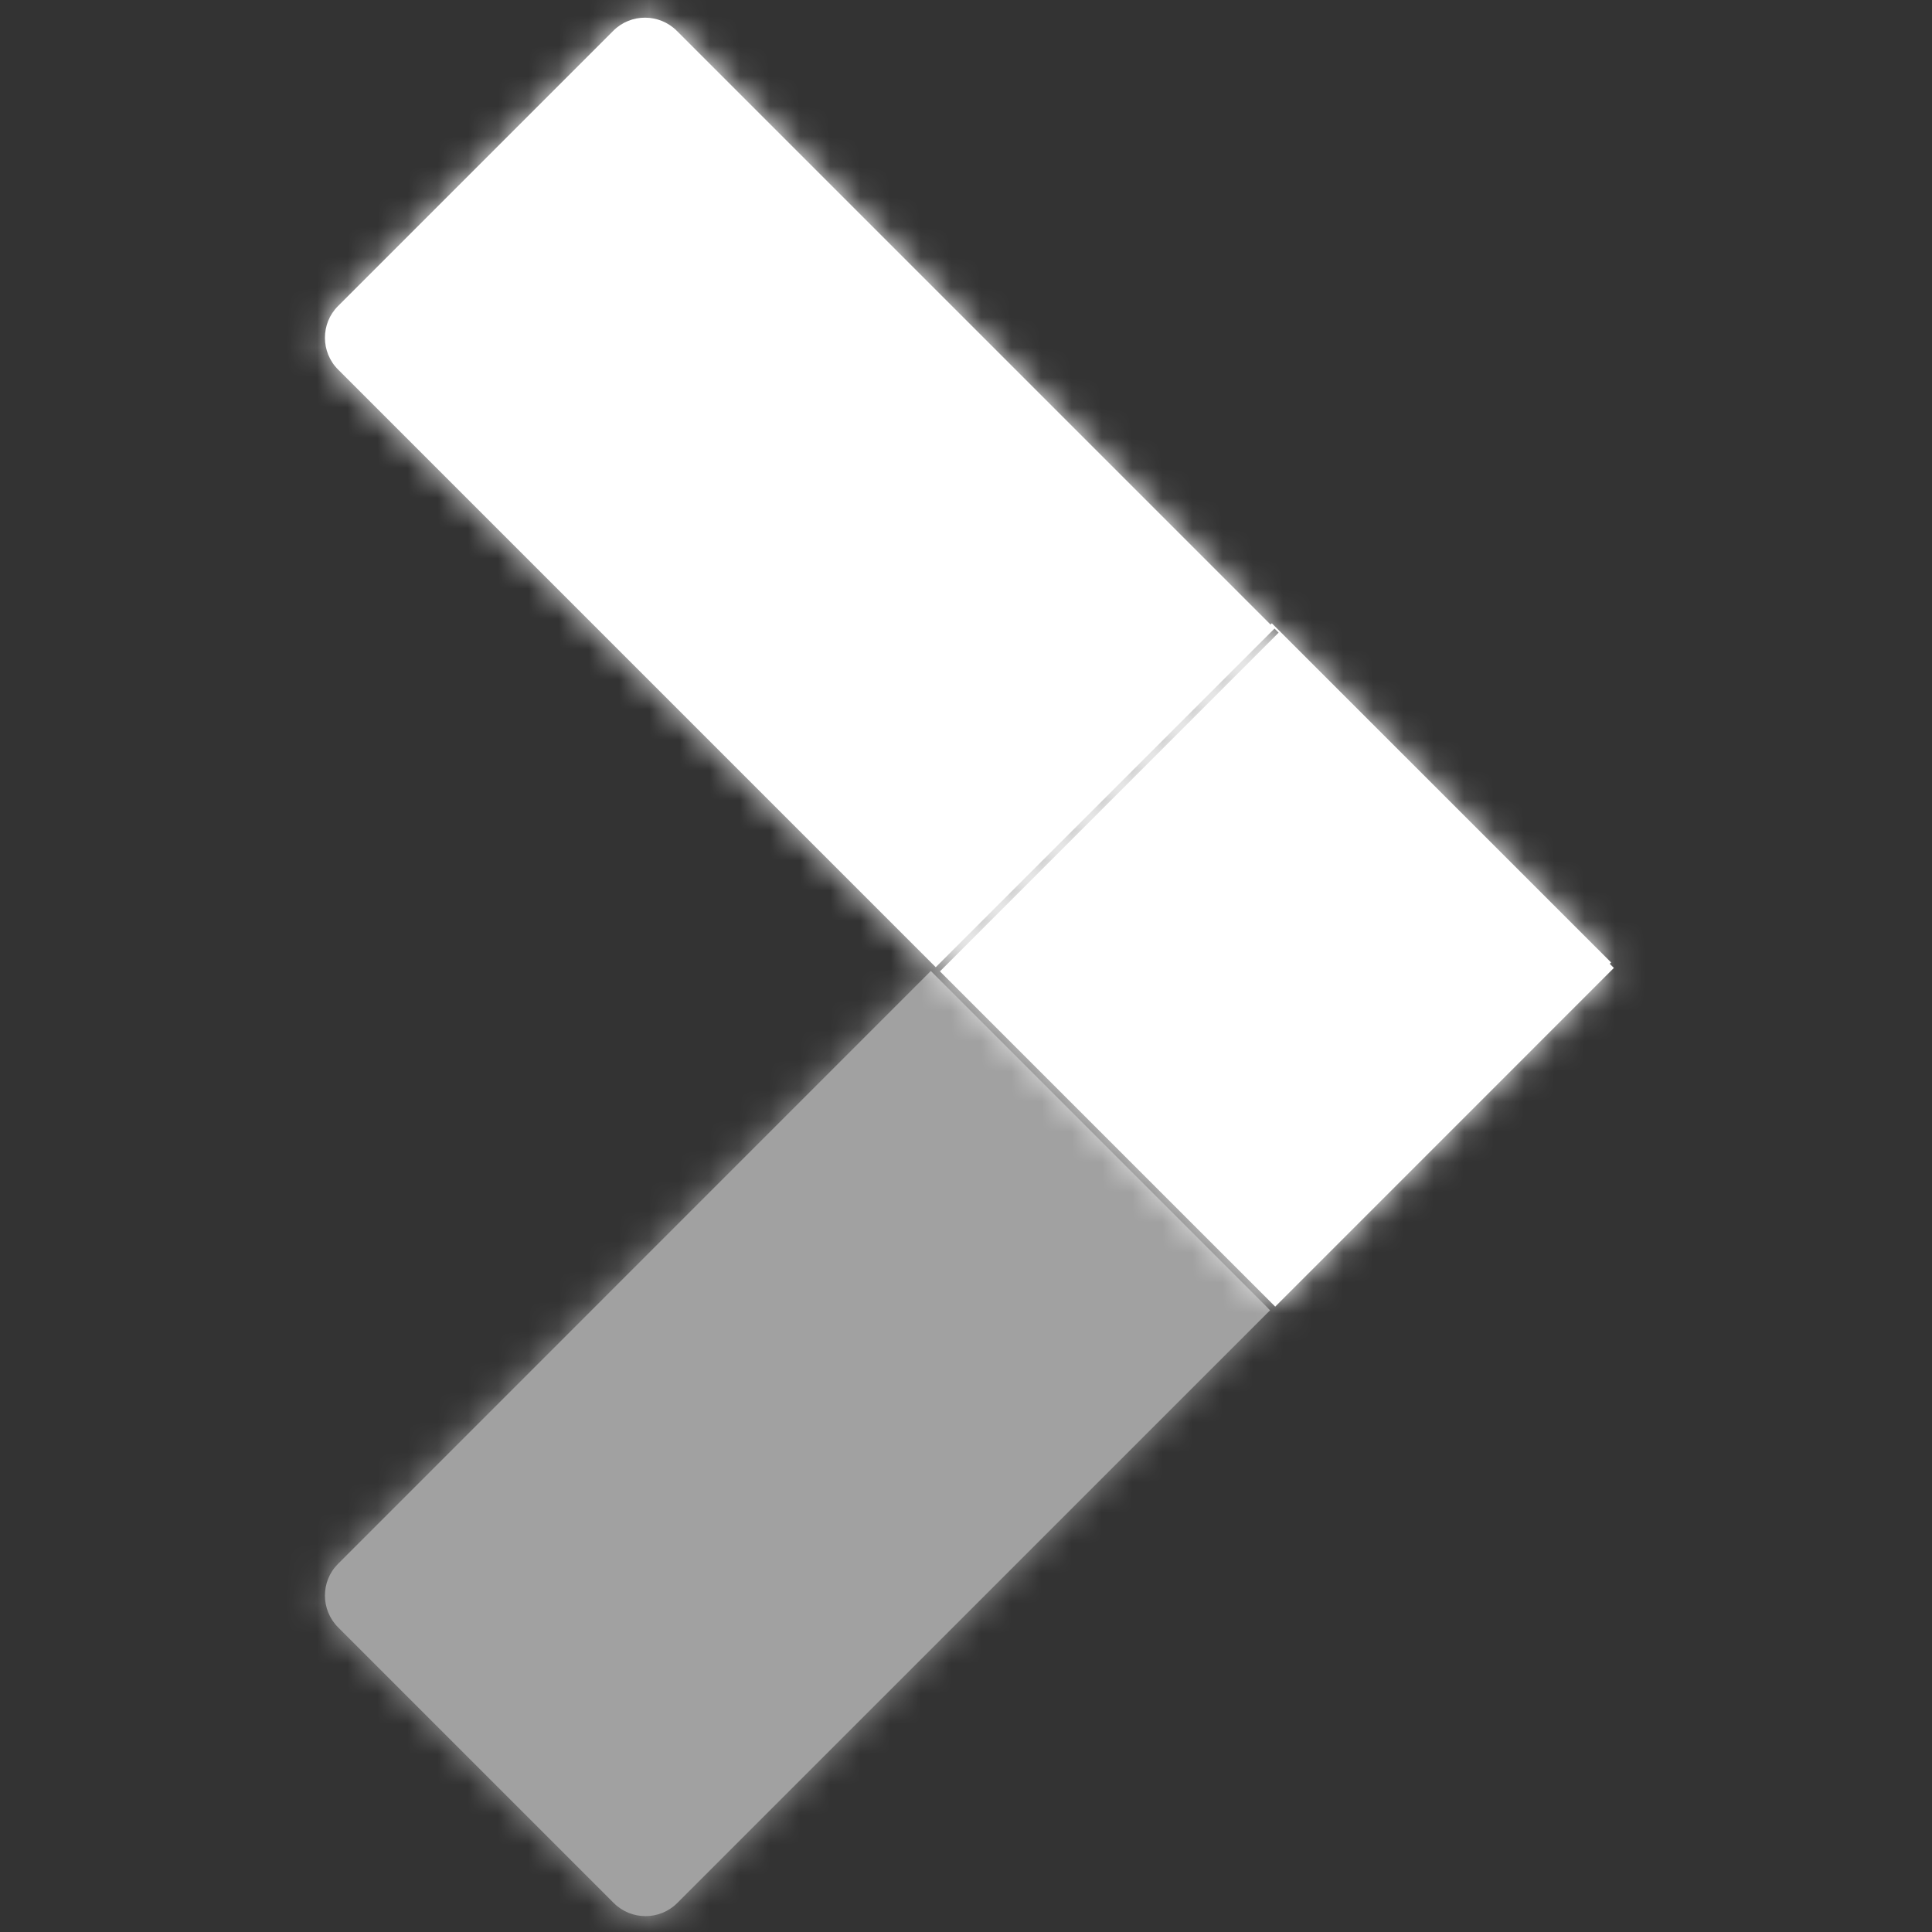
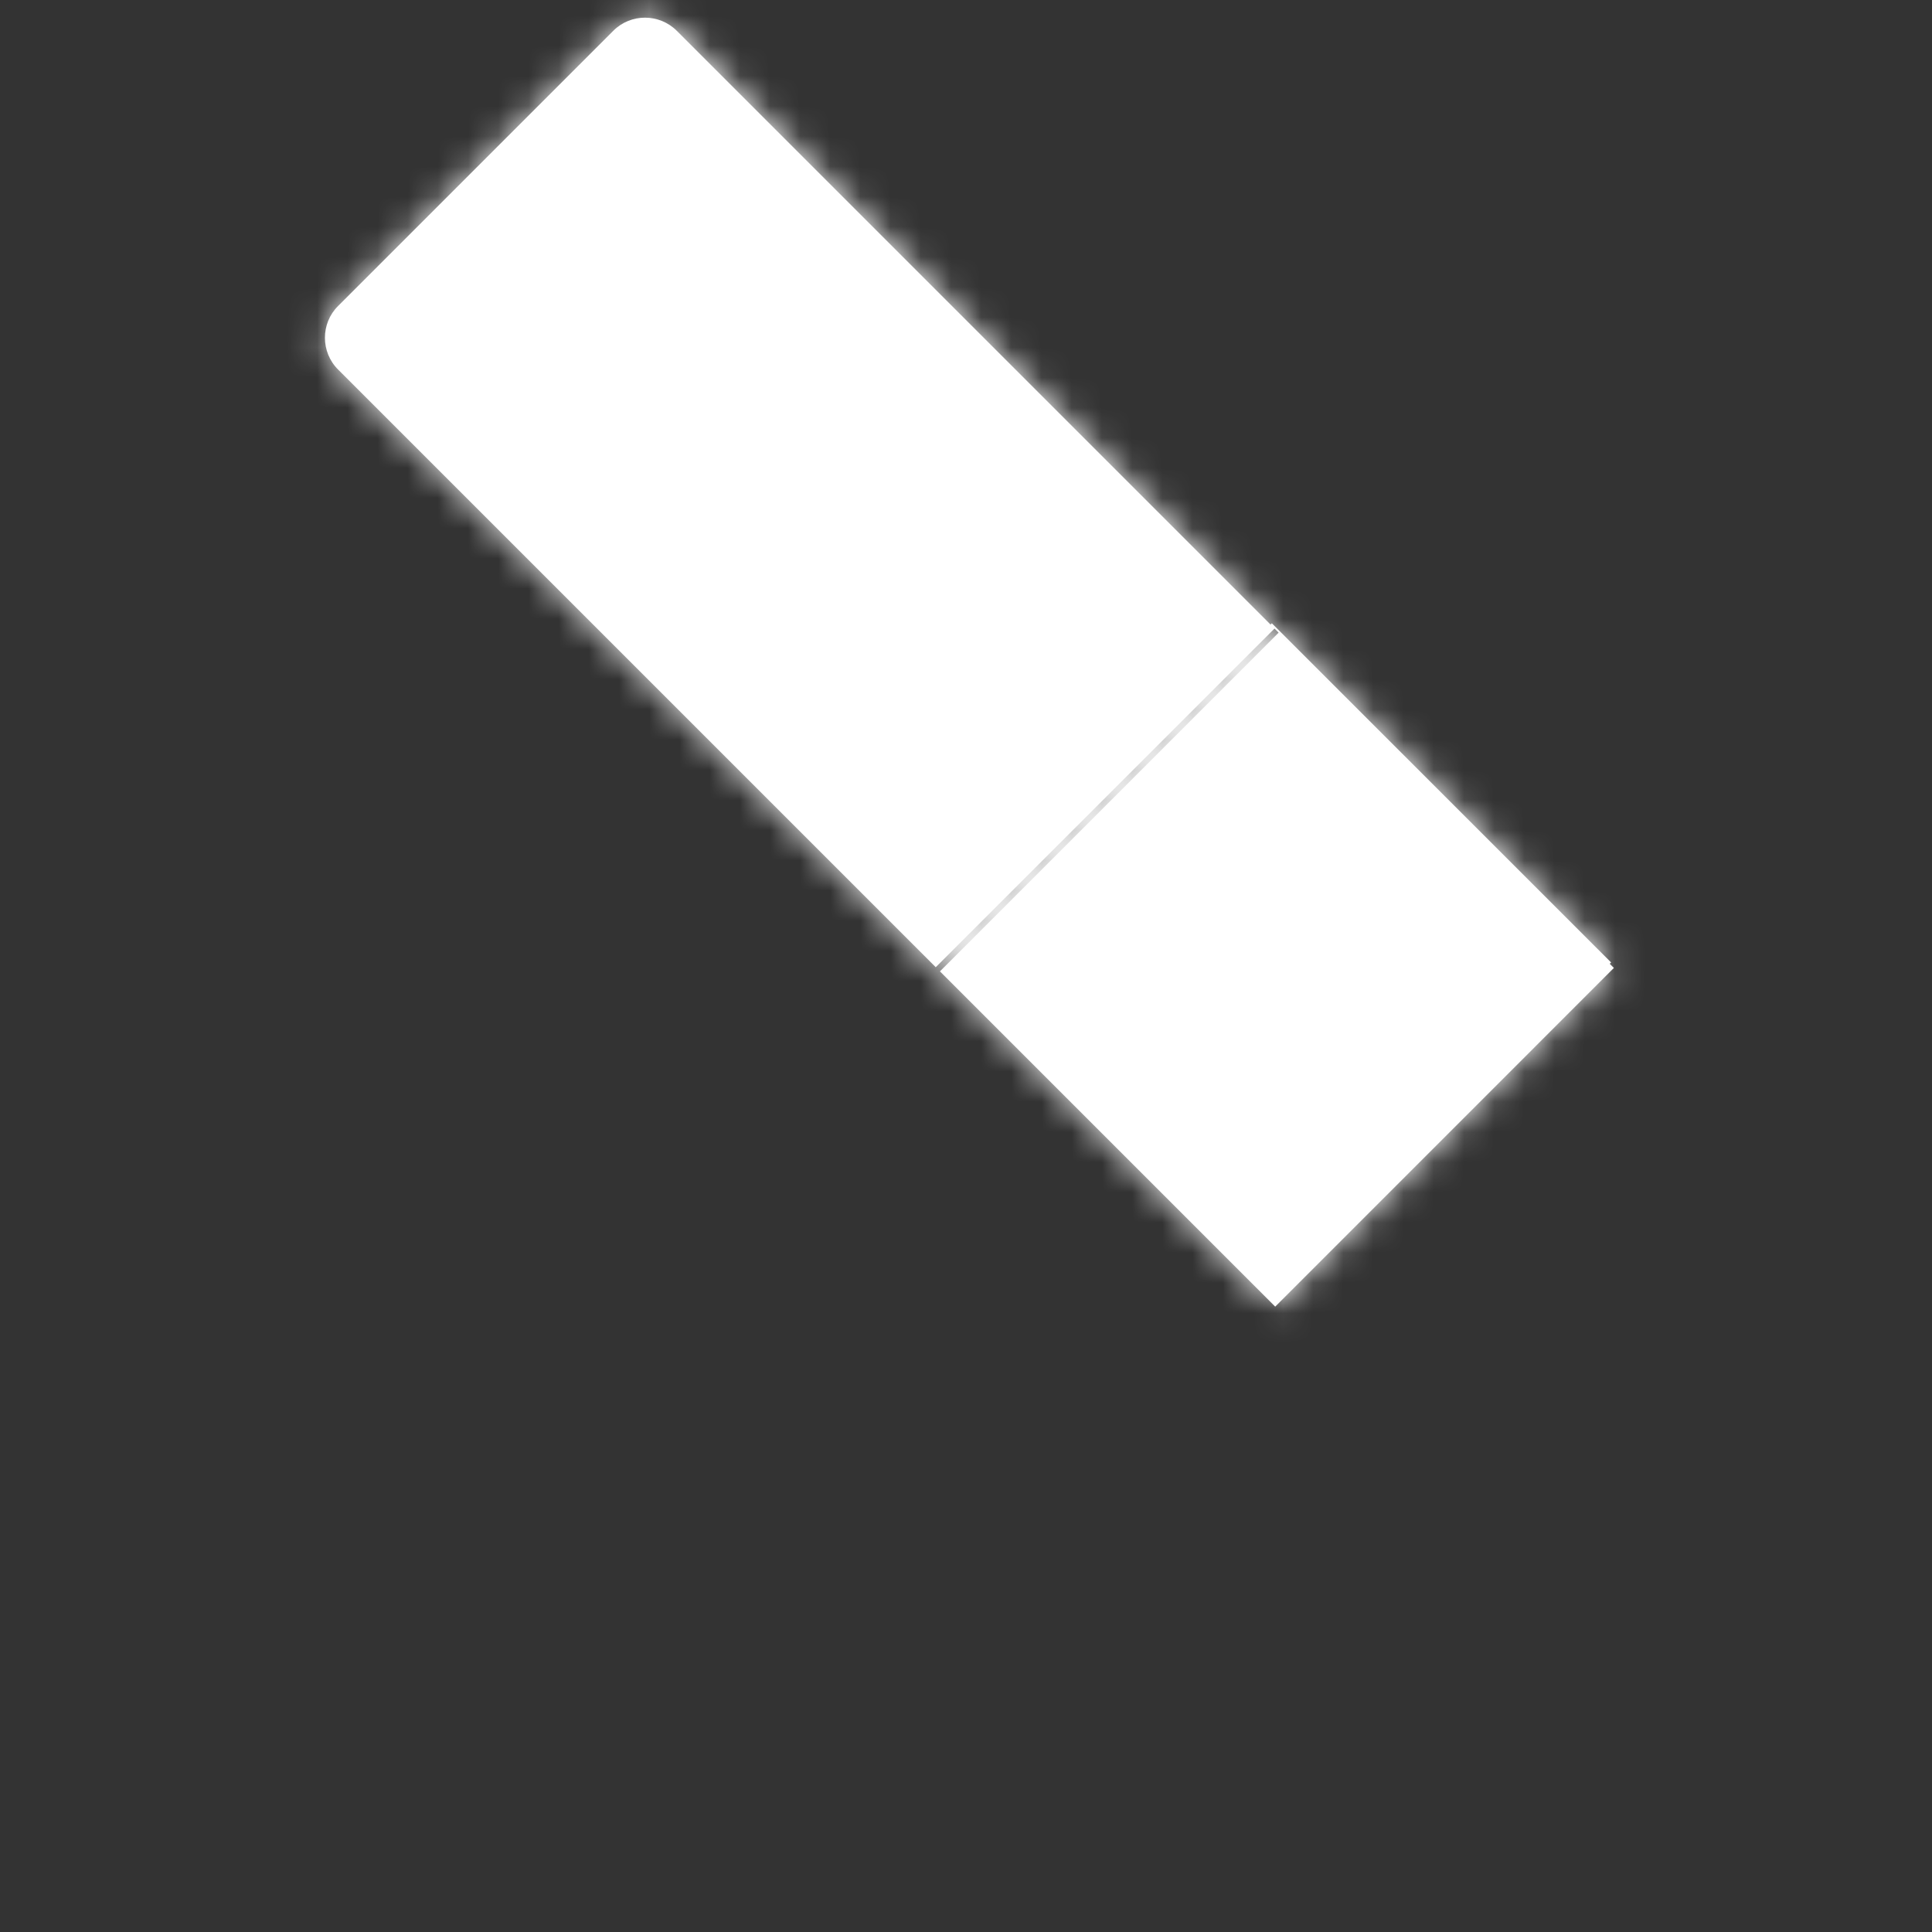
<svg xmlns="http://www.w3.org/2000/svg" xmlns:xlink="http://www.w3.org/1999/xlink" width="64px" height="64px" viewBox="0 0 64 64" version="1.1">
  <rect x="0" y="0" width="64" height="64" fill="#333333" stroke="none" />
  <title>Icon/FlechaBlanca</title>
  <desc>Created with Sketch.</desc>
  <defs>
-     <path d="M31.941,11.662 L20.835,0.556 L1.198,20.196 C0.619,20.772 0.619,21.718 1.201,22.3 L10.331,31.43 C10.91,32.009 11.856,32.012 12.435,31.43 L32.072,11.796 L31.941,11.662 Z" id="path-1" />
    <path d="M43.324,31.926 L43.462,32.064 L32.243,43.284 L21.137,32.178 L32.356,20.958 L37.772,26.374 L32.22,20.821 L20.998,32.04 L1.202,12.244 C0.619,11.665 0.619,10.716 1.196,10.14 L10.317,1.019 C10.896,0.439 11.842,0.442 12.421,1.022 L32.089,20.69 L32.13,20.646 L43.37,31.883 L43.324,31.926 Z" id="path-3" />
  </defs>
  <g id="Symbols" stroke="none" stroke-width="1" fill="none" fill-rule="evenodd">
    <g id="Icon/FlechaBlanca">
      <g id="Group" transform="translate(10, 0)">
        <g id="ColorIcon/Azul02" opacity="0.54" transform="translate(0, 31.609)">
          <mask id="mask-2" fill="white">
            <use xlink:href="#path-1" />
          </mask>
          <use id="Mask" fill="#FFFFFF" opacity="0.498" xlink:href="#path-1" />
          <g id="↳🎨Down" mask="url(#mask-2)" fill="#FFFFFF">
            <g transform="translate(-36.522, -57.609)" id="Rectangle">
-               <rect x="0" y="0" width="131.478" height="131.478" />
-             </g>
+               </g>
          </g>
        </g>
        <g id="ColorIcon/Blanco">
          <mask id="mask-4" fill="white">
            <use xlink:href="#path-3" />
          </mask>
          <use id="Mask" fill="#FFFFFF" xlink:href="#path-3" />
          <g id="↳🎨Up" mask="url(#mask-4)" fill="#FFFFFF">
            <g transform="translate(-36.522, -25.565)" id="Rectangle">
              <rect x="0" y="0" width="131.478" height="131.478" />
            </g>
          </g>
        </g>
      </g>
    </g>
  </g>
</svg>